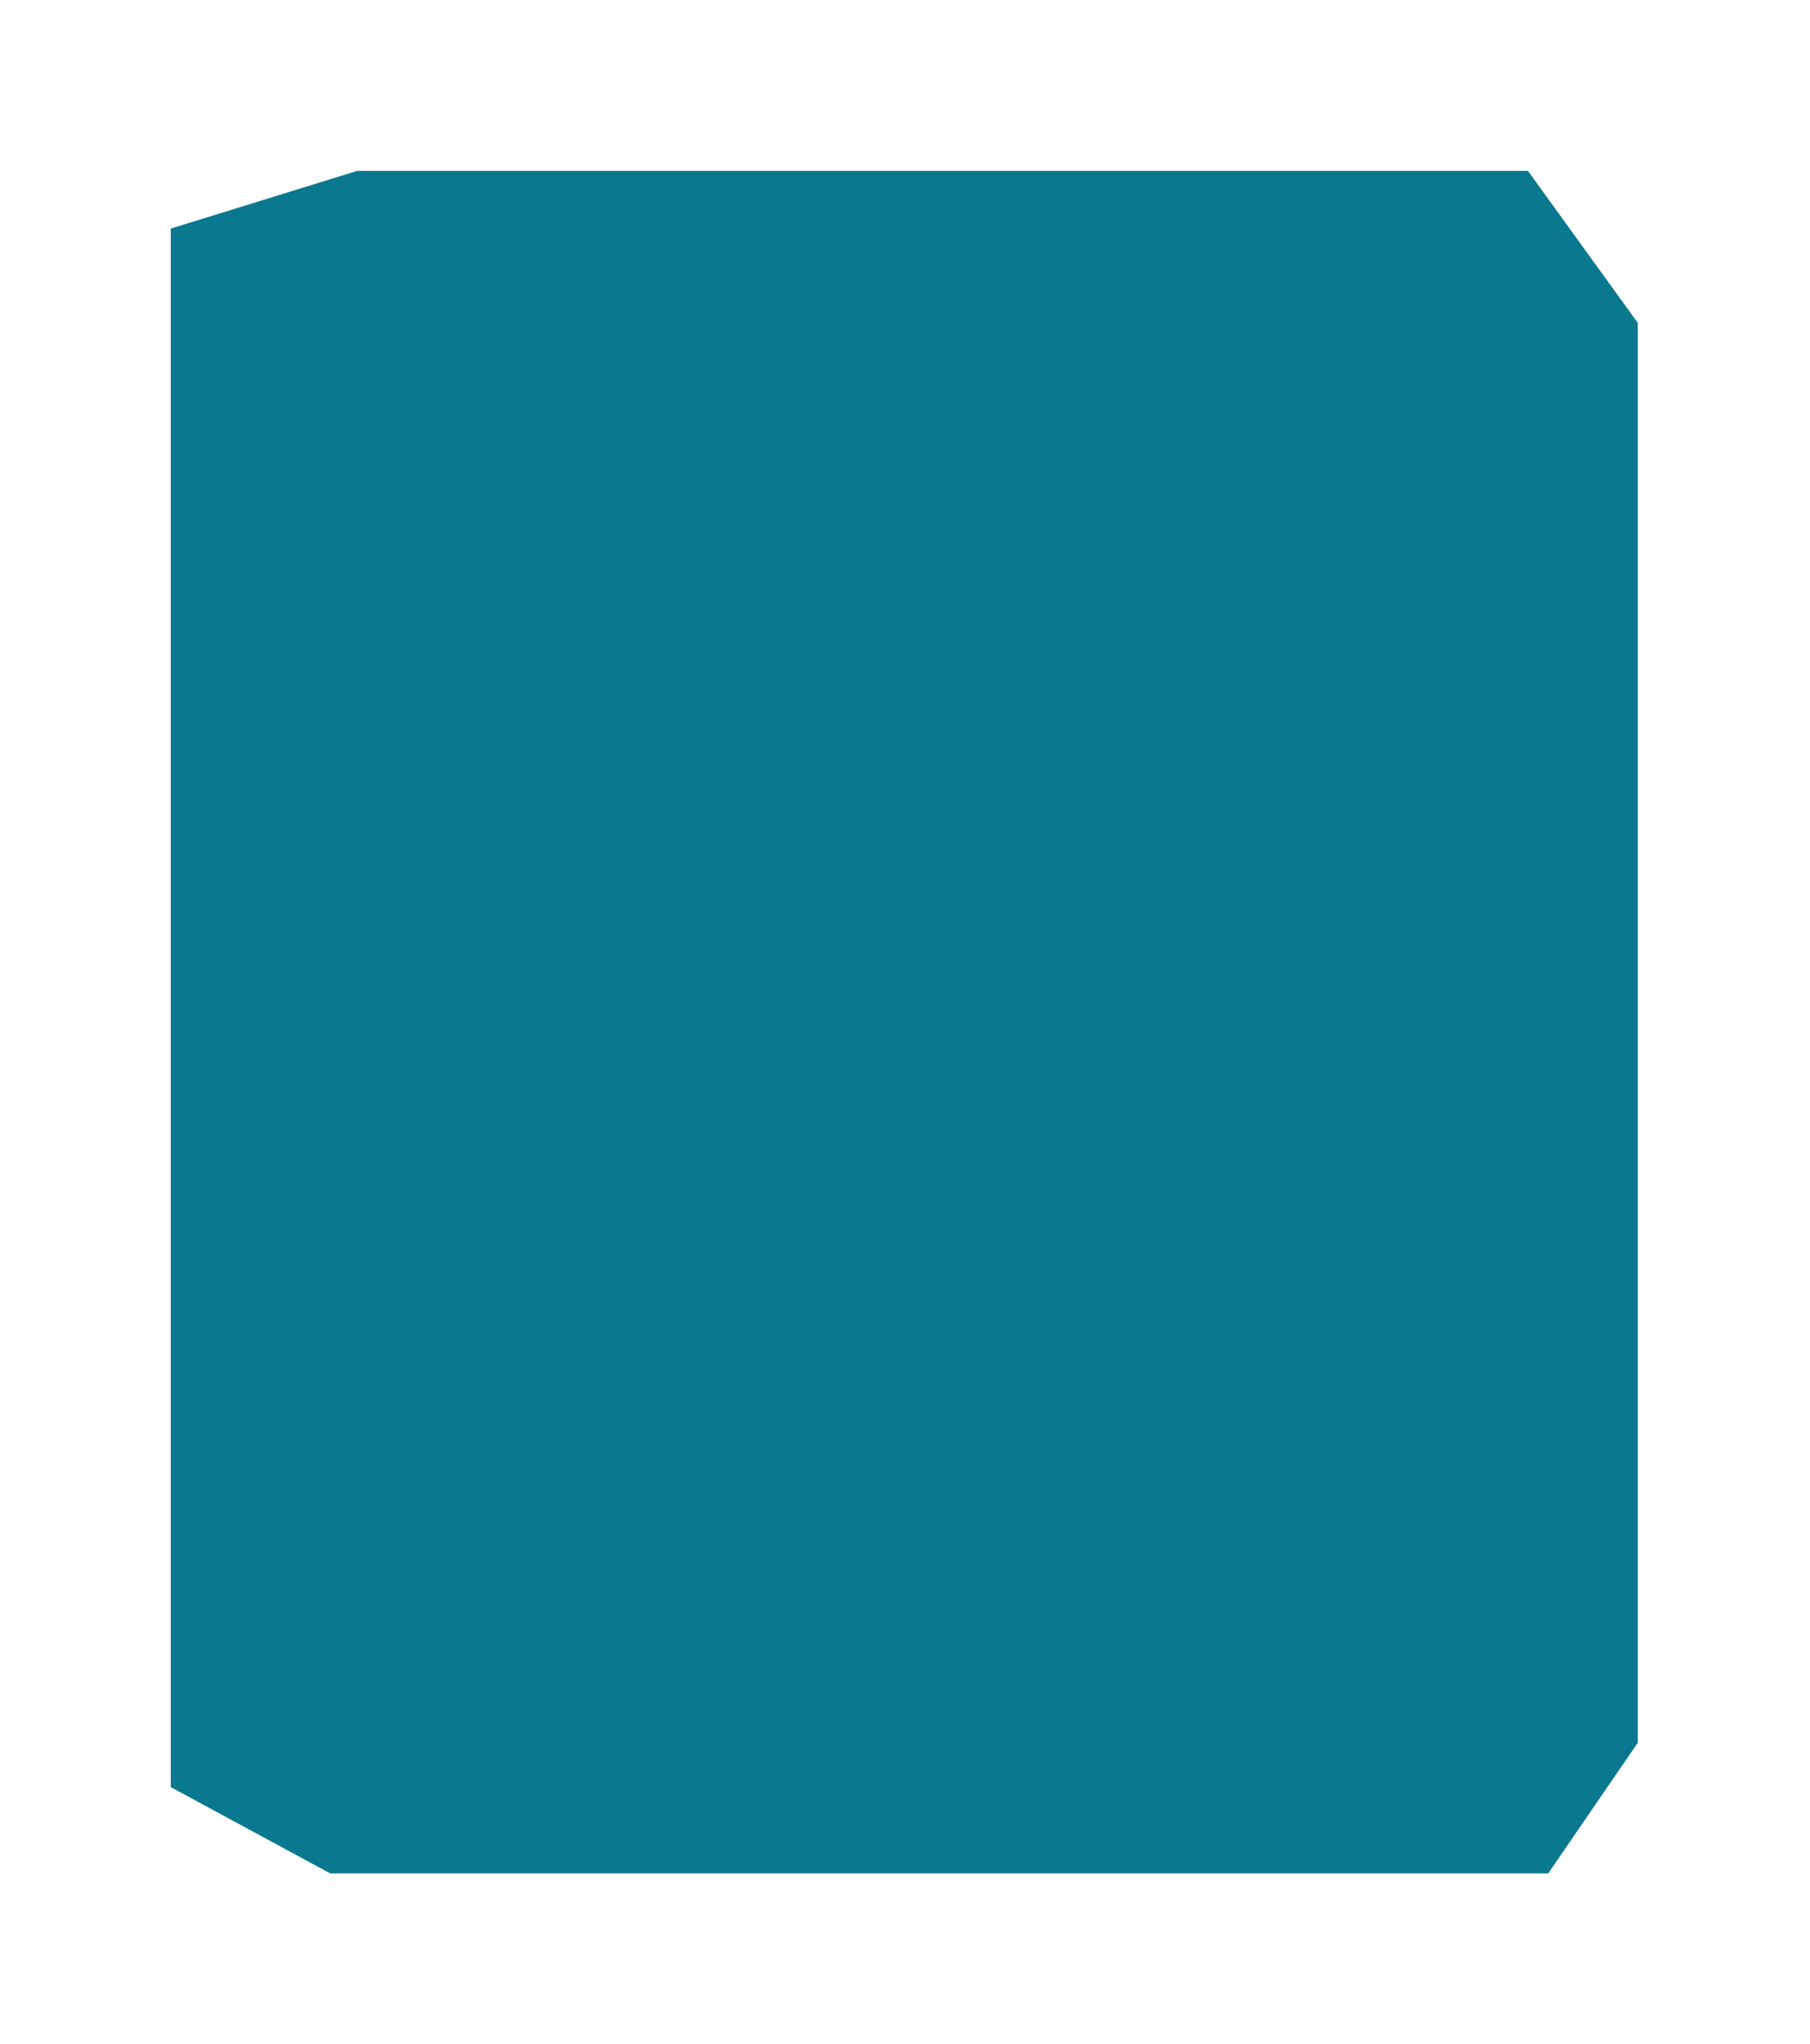
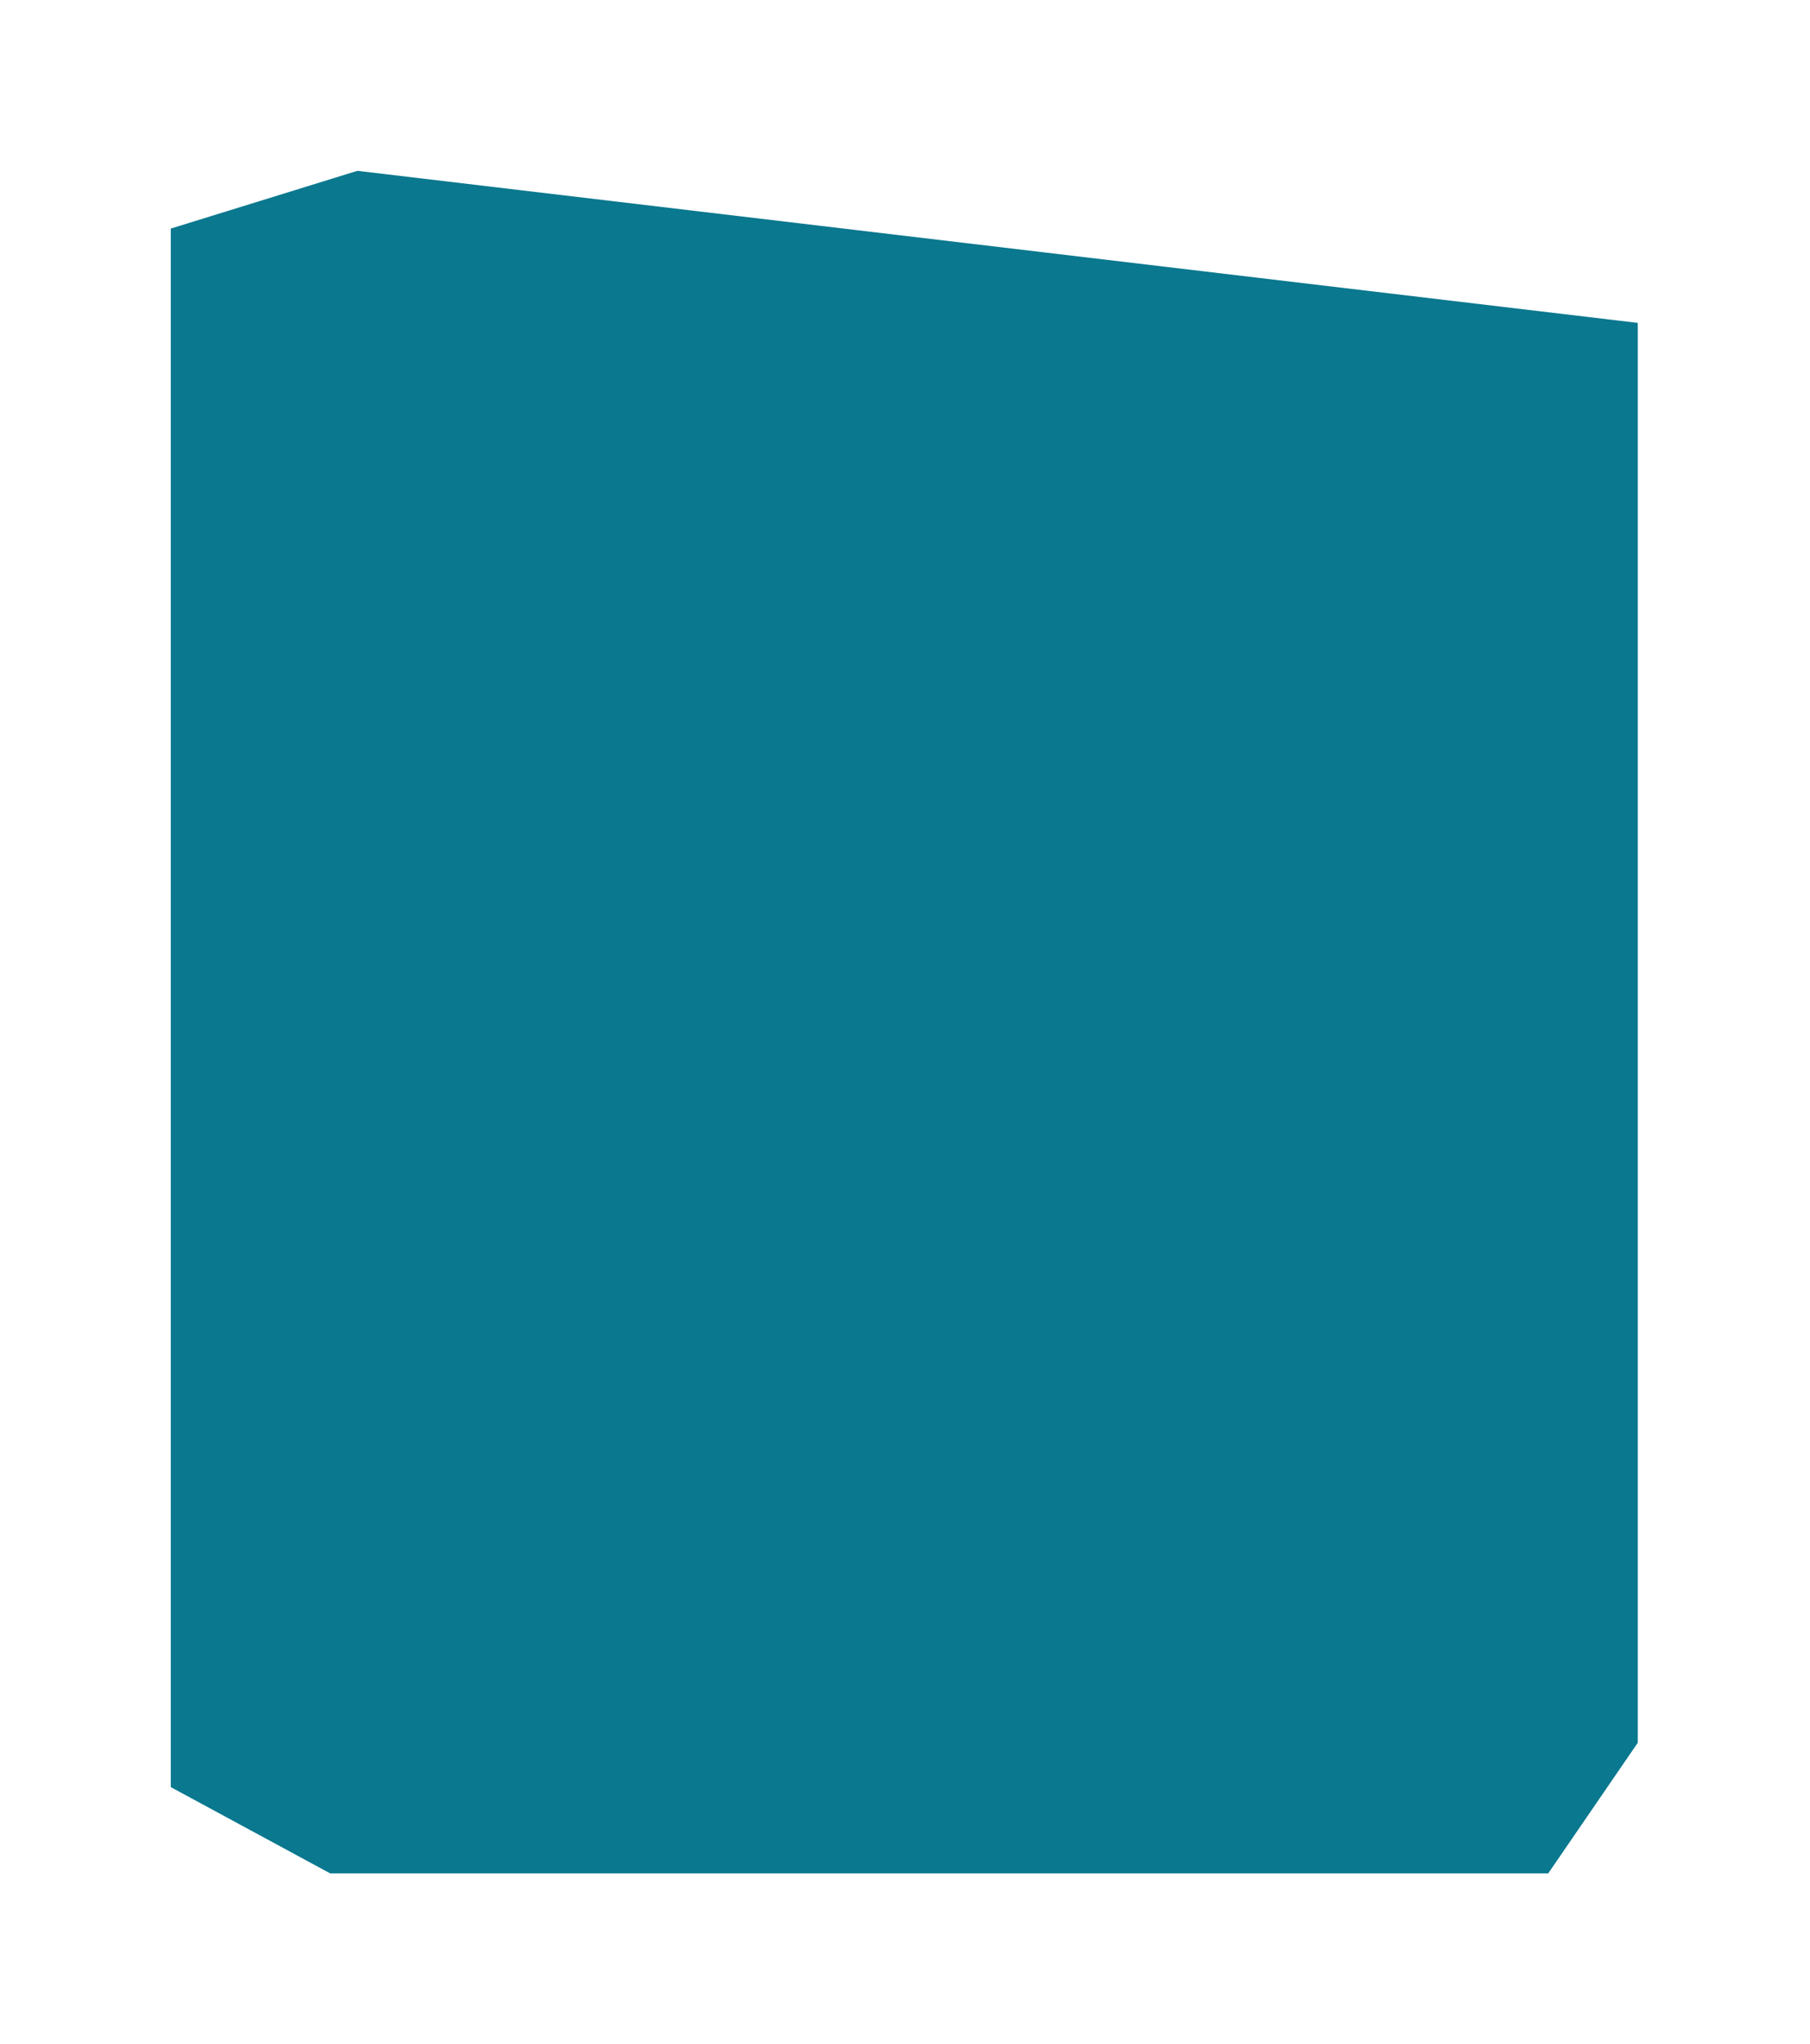
<svg xmlns="http://www.w3.org/2000/svg" width="636" height="718" viewBox="0 0 636 718" fill="none">
  <g filter="url(#filter0_d_1242_74)">
-     <path d="M575.485 113.41V612.107L544.01 658H116.035L60 627.686V80.286L125.571 60H536.873L575.485 113.41Z" fill="#0A788E" />
+     <path d="M575.485 113.41V612.107L544.01 658H116.035L60 627.686V80.286L125.571 60L575.485 113.41Z" fill="#0A788E" />
  </g>
  <defs>
    <filter id="filter0_d_1242_74" x="0" y="0" width="635.485" height="718" filterUnits="userSpaceOnUse" color-interpolation-filters="sRGB">
      <feFlood flood-opacity="0" result="BackgroundImageFix" />
      <feColorMatrix in="SourceAlpha" type="matrix" values="0 0 0 0 0 0 0 0 0 0 0 0 0 0 0 0 0 0 127 0" result="hardAlpha" />
      <feMorphology radius="10" operator="dilate" in="SourceAlpha" result="effect1_dropShadow_1242_74" />
      <feOffset />
      <feGaussianBlur stdDeviation="25" />
      <feComposite in2="hardAlpha" operator="out" />
      <feColorMatrix type="matrix" values="0 0 0 0 0 0 0 0 0 0 0 0 0 0 0 0 0 0 0.05 0" />
      <feBlend mode="normal" in2="BackgroundImageFix" result="effect1_dropShadow_1242_74" />
      <feBlend mode="normal" in="SourceGraphic" in2="effect1_dropShadow_1242_74" result="shape" />
    </filter>
  </defs>
</svg>